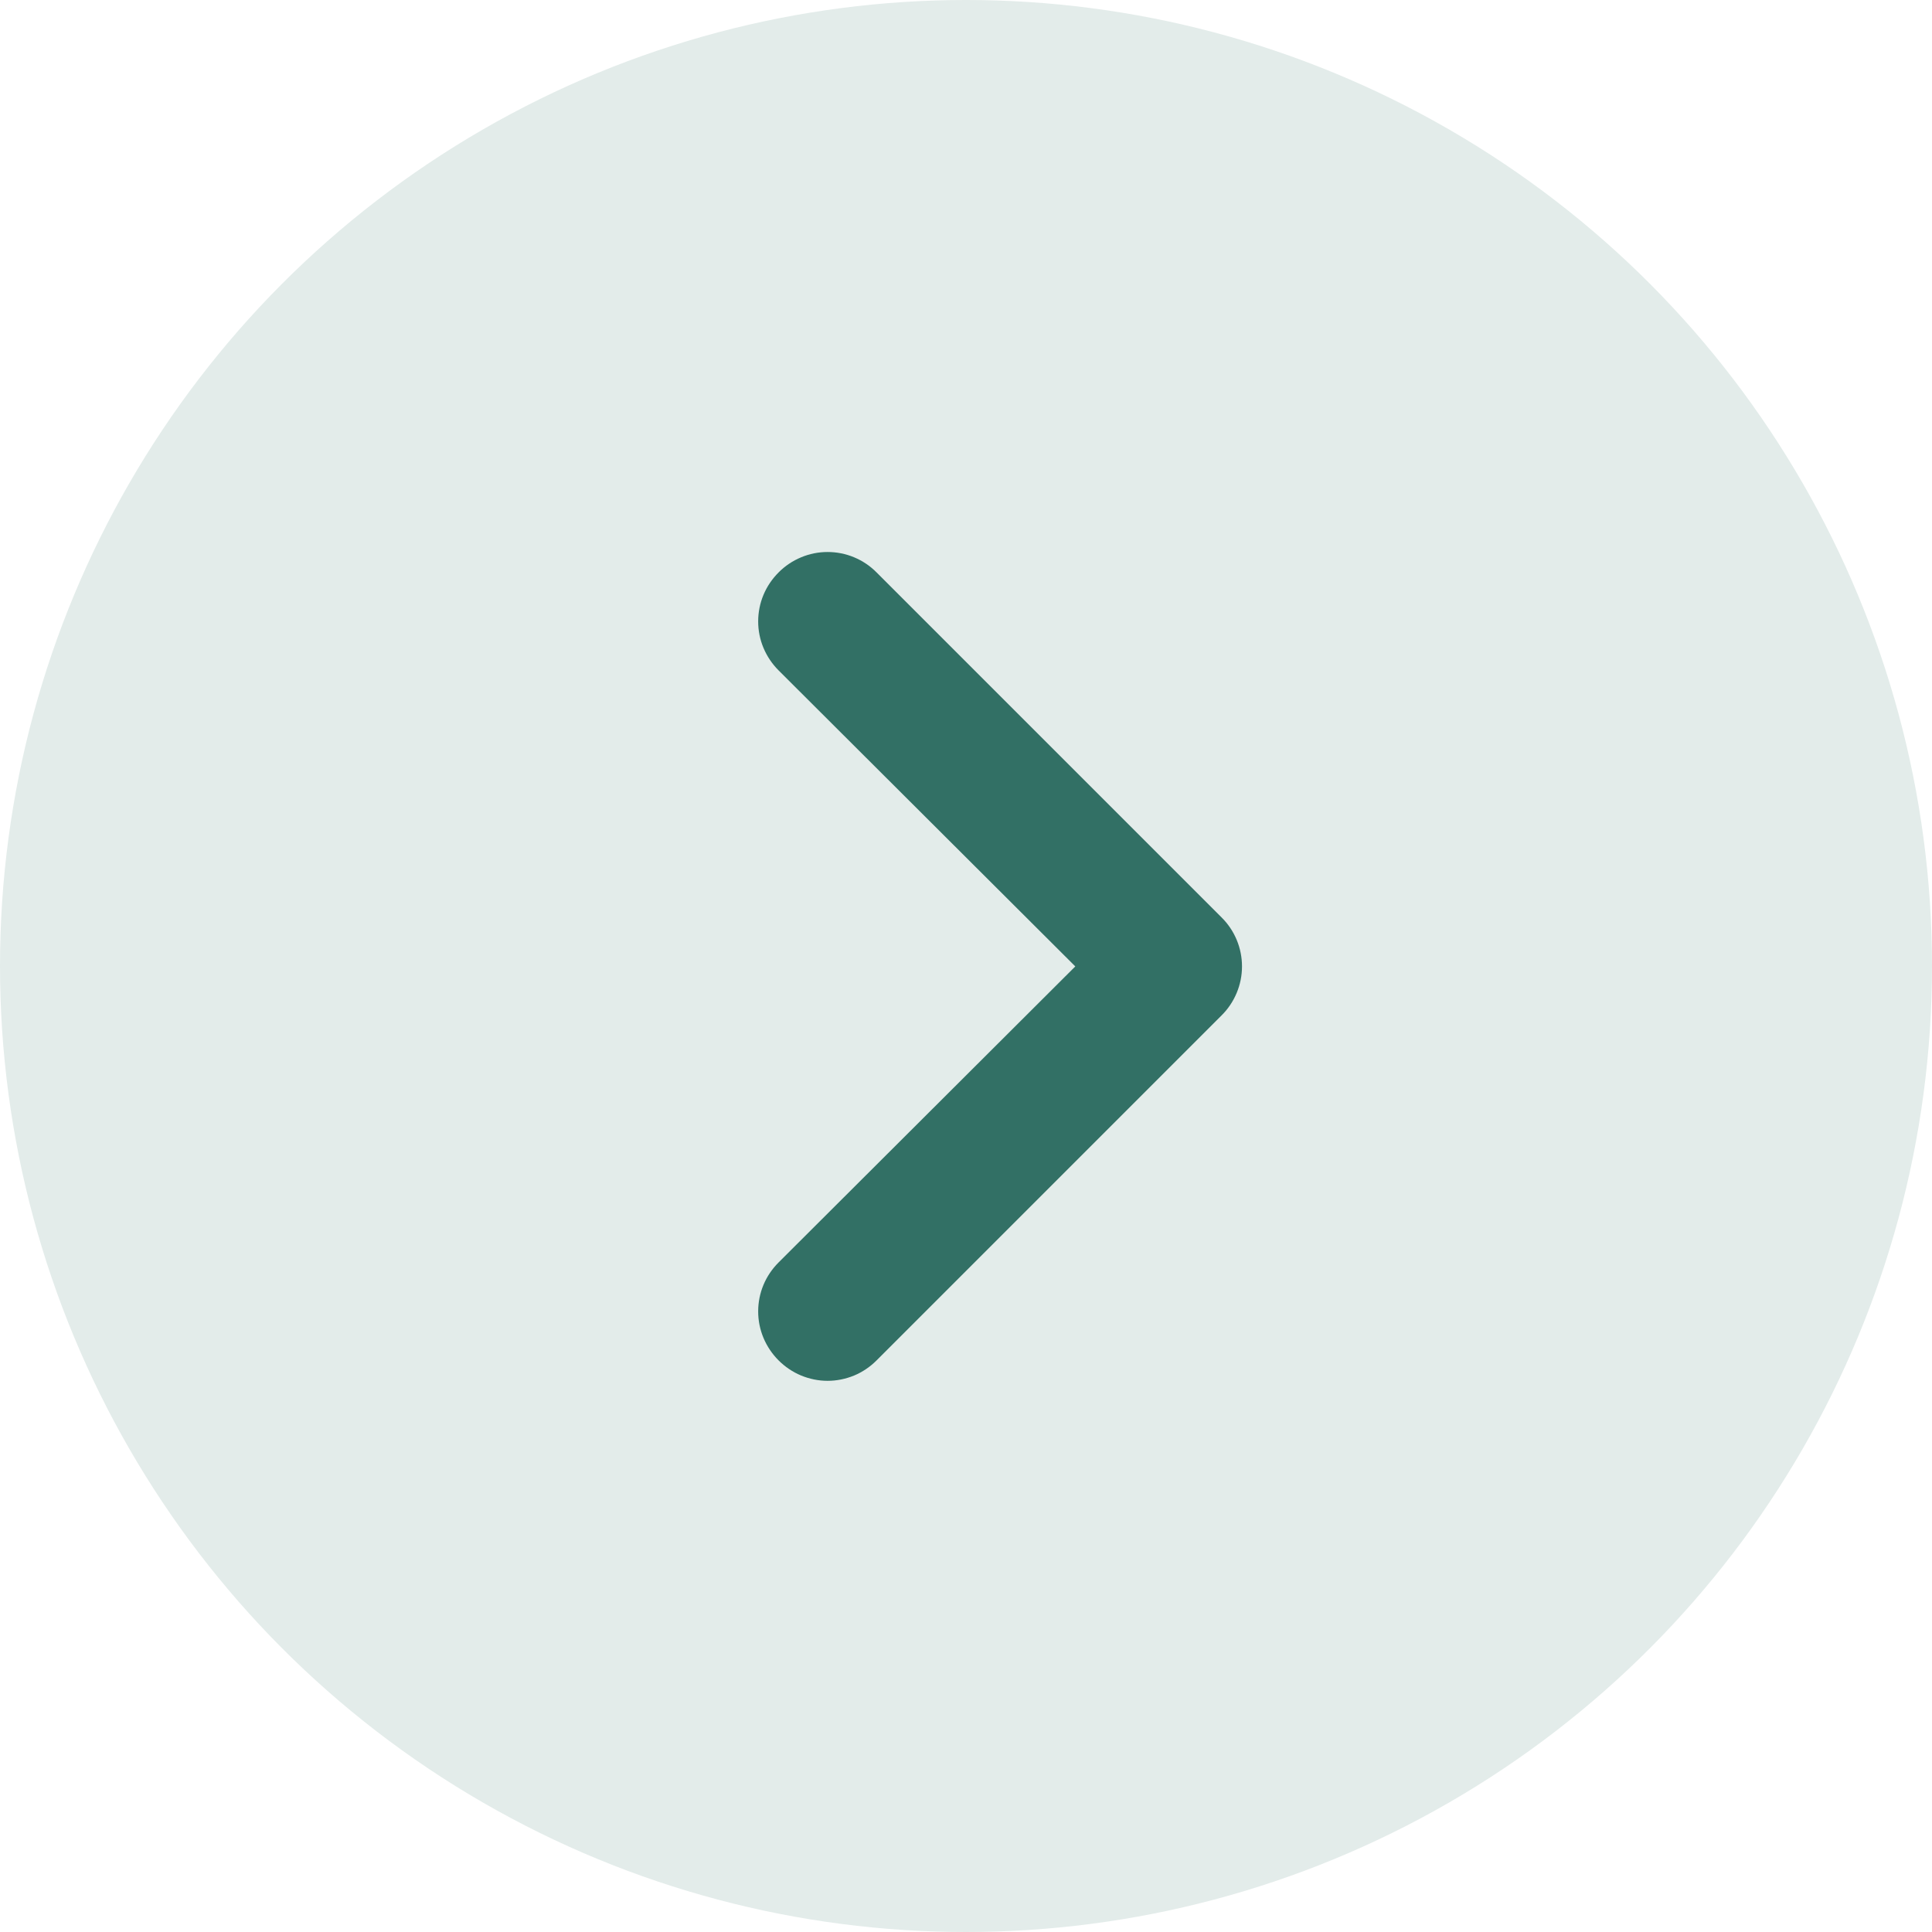
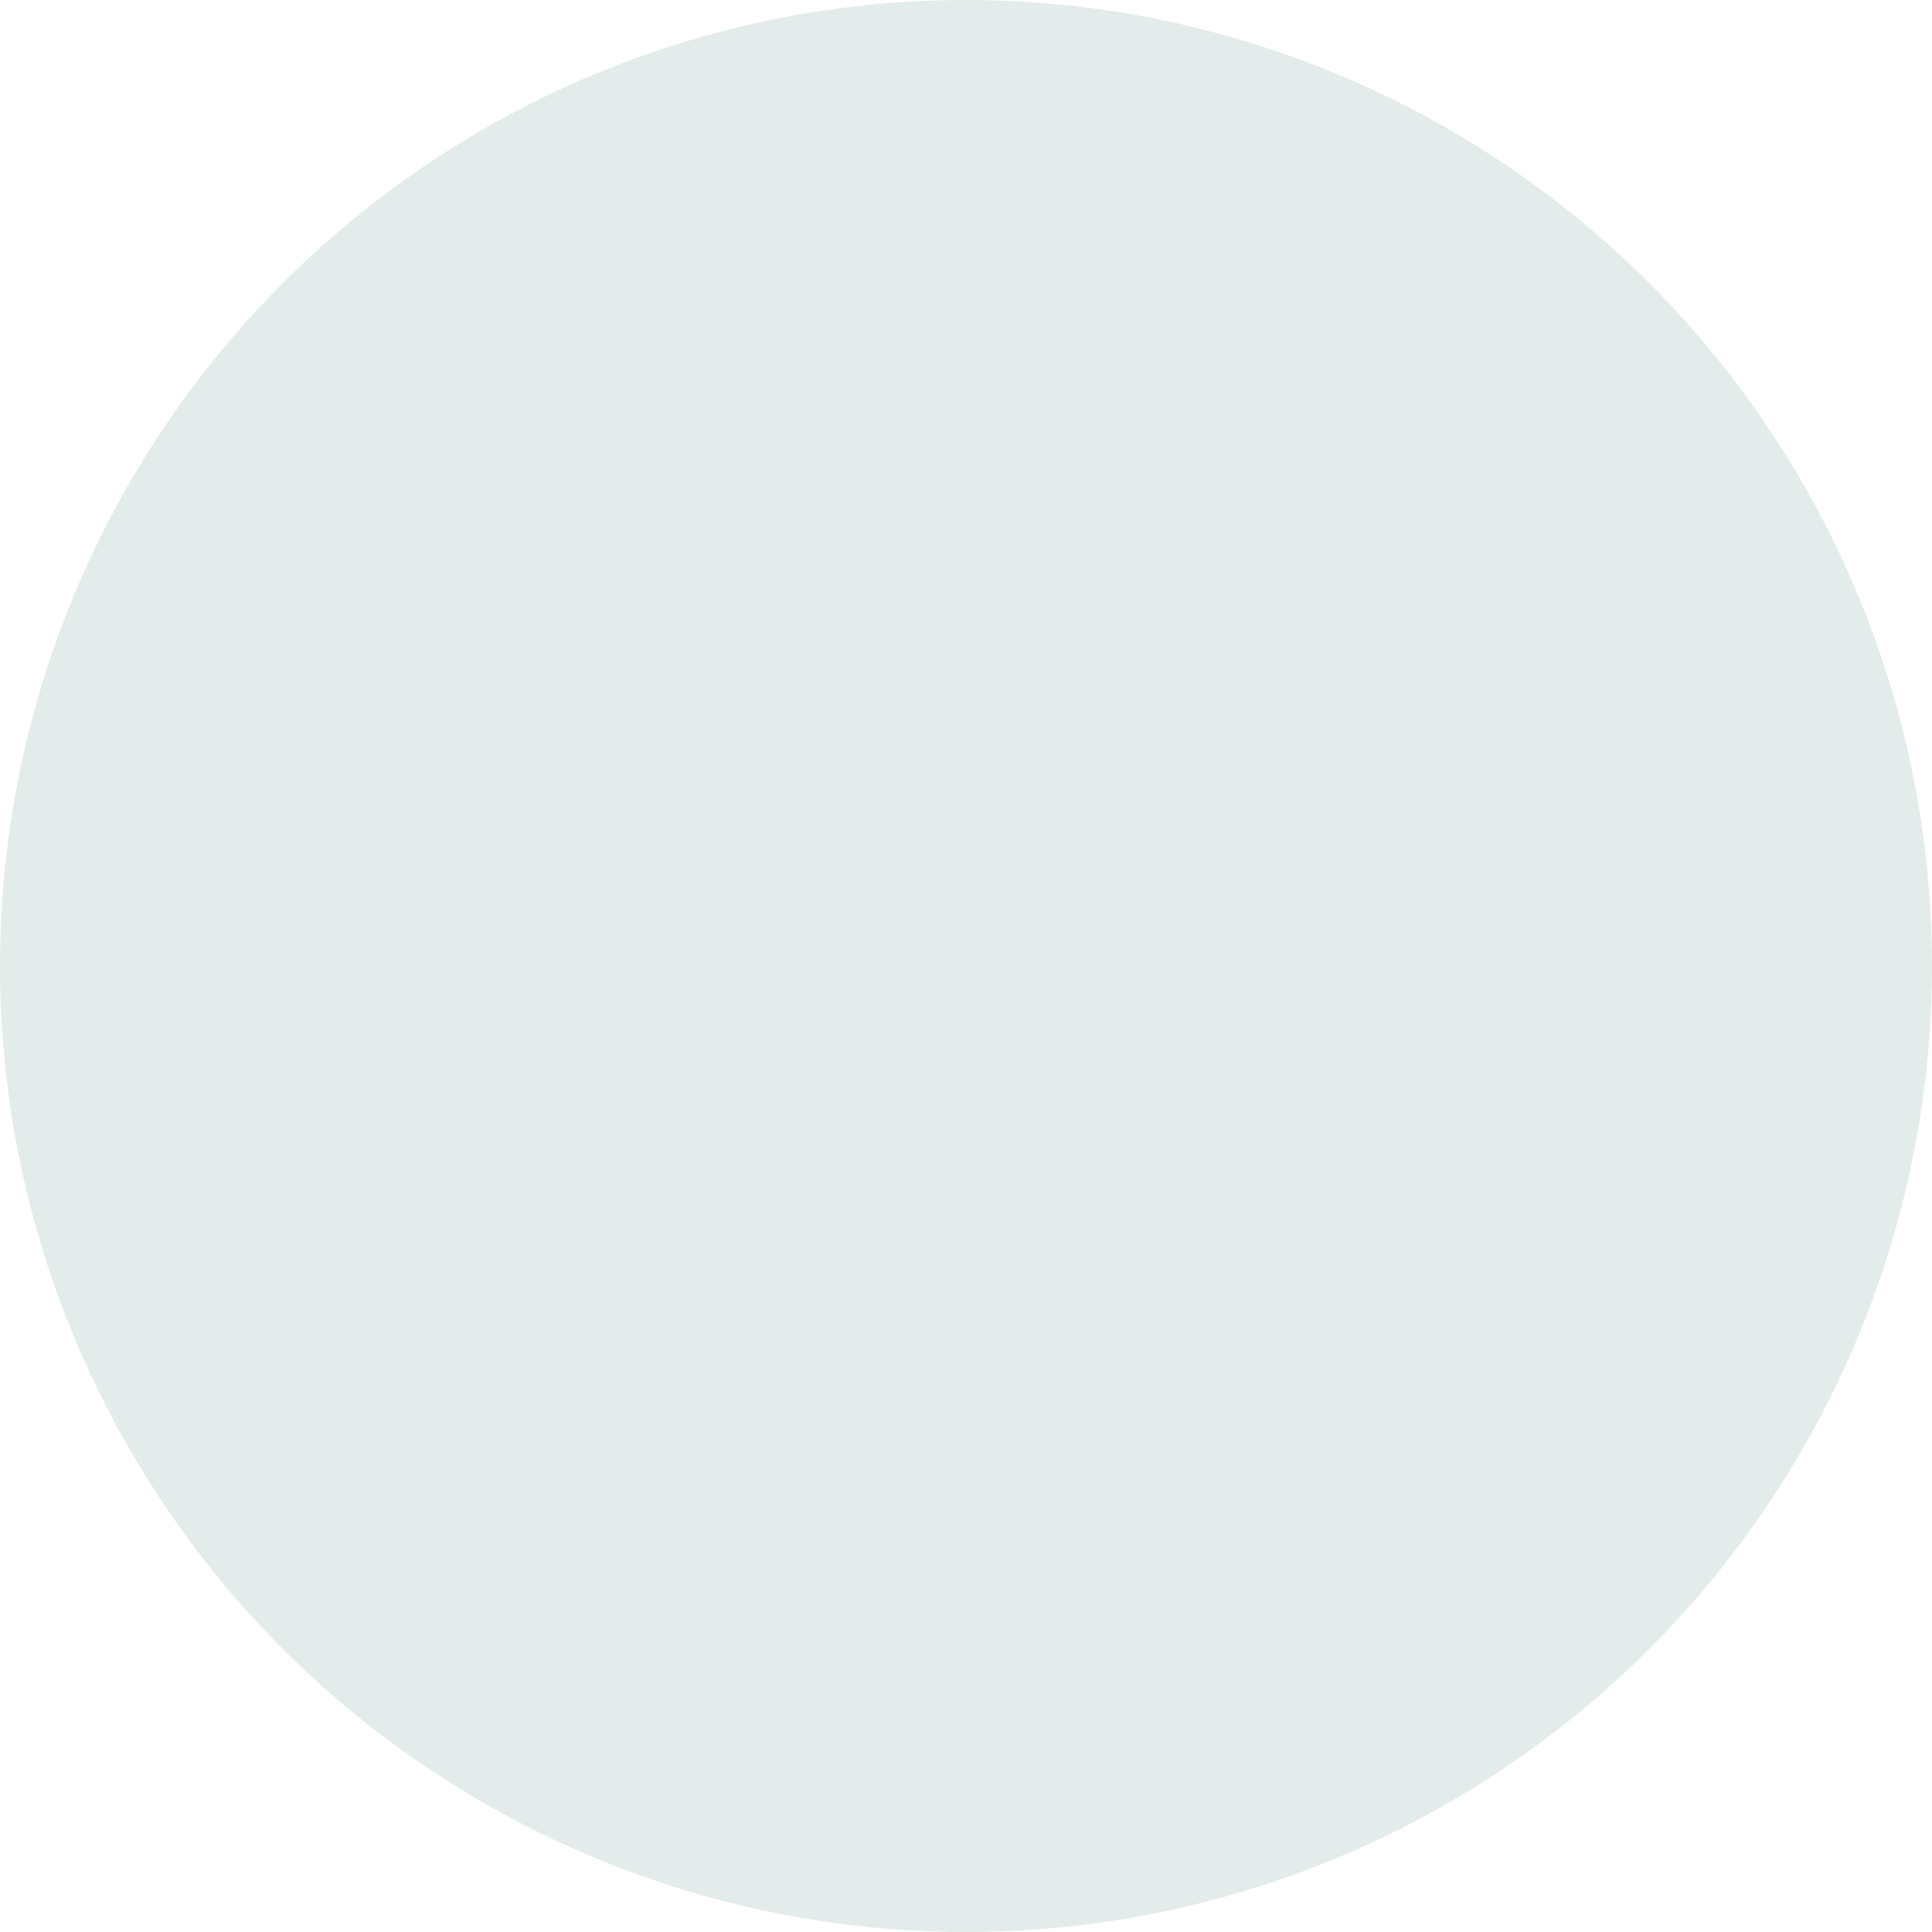
<svg xmlns="http://www.w3.org/2000/svg" width="28" height="28" viewBox="0 0 28 28" fill="none">
  <circle cx="14" cy="14" r="14" transform="matrix(-1 0 0 1 28 0)" fill="#E3ECEA" />
-   <path d="M11.284 8.296C11.377 8.202 11.488 8.128 11.61 8.077C11.732 8.026 11.862 8 11.994 8C12.126 8 12.257 8.026 12.379 8.077C12.501 8.128 12.611 8.202 12.704 8.296L17.704 13.296C17.798 13.389 17.872 13.499 17.923 13.621C17.974 13.743 18 13.874 18 14.006C18 14.138 17.974 14.268 17.923 14.39C17.872 14.512 17.798 14.623 17.704 14.716L12.704 19.716C12.611 19.809 12.501 19.884 12.379 19.935C12.257 19.985 12.126 20.012 11.994 20.012C11.862 20.012 11.732 19.985 11.61 19.935C11.488 19.884 11.377 19.809 11.284 19.716C11.191 19.623 11.116 19.512 11.065 19.39C11.014 19.268 10.988 19.138 10.988 19.006C10.988 18.874 11.014 18.743 11.065 18.621C11.116 18.499 11.191 18.389 11.284 18.296L15.584 14.006L11.284 9.716C11.191 9.623 11.116 9.512 11.065 9.39C11.014 9.269 10.988 9.138 10.988 9.006C10.988 8.874 11.014 8.743 11.065 8.621C11.116 8.499 11.191 8.389 11.284 8.296Z" fill="#327065" />
</svg>